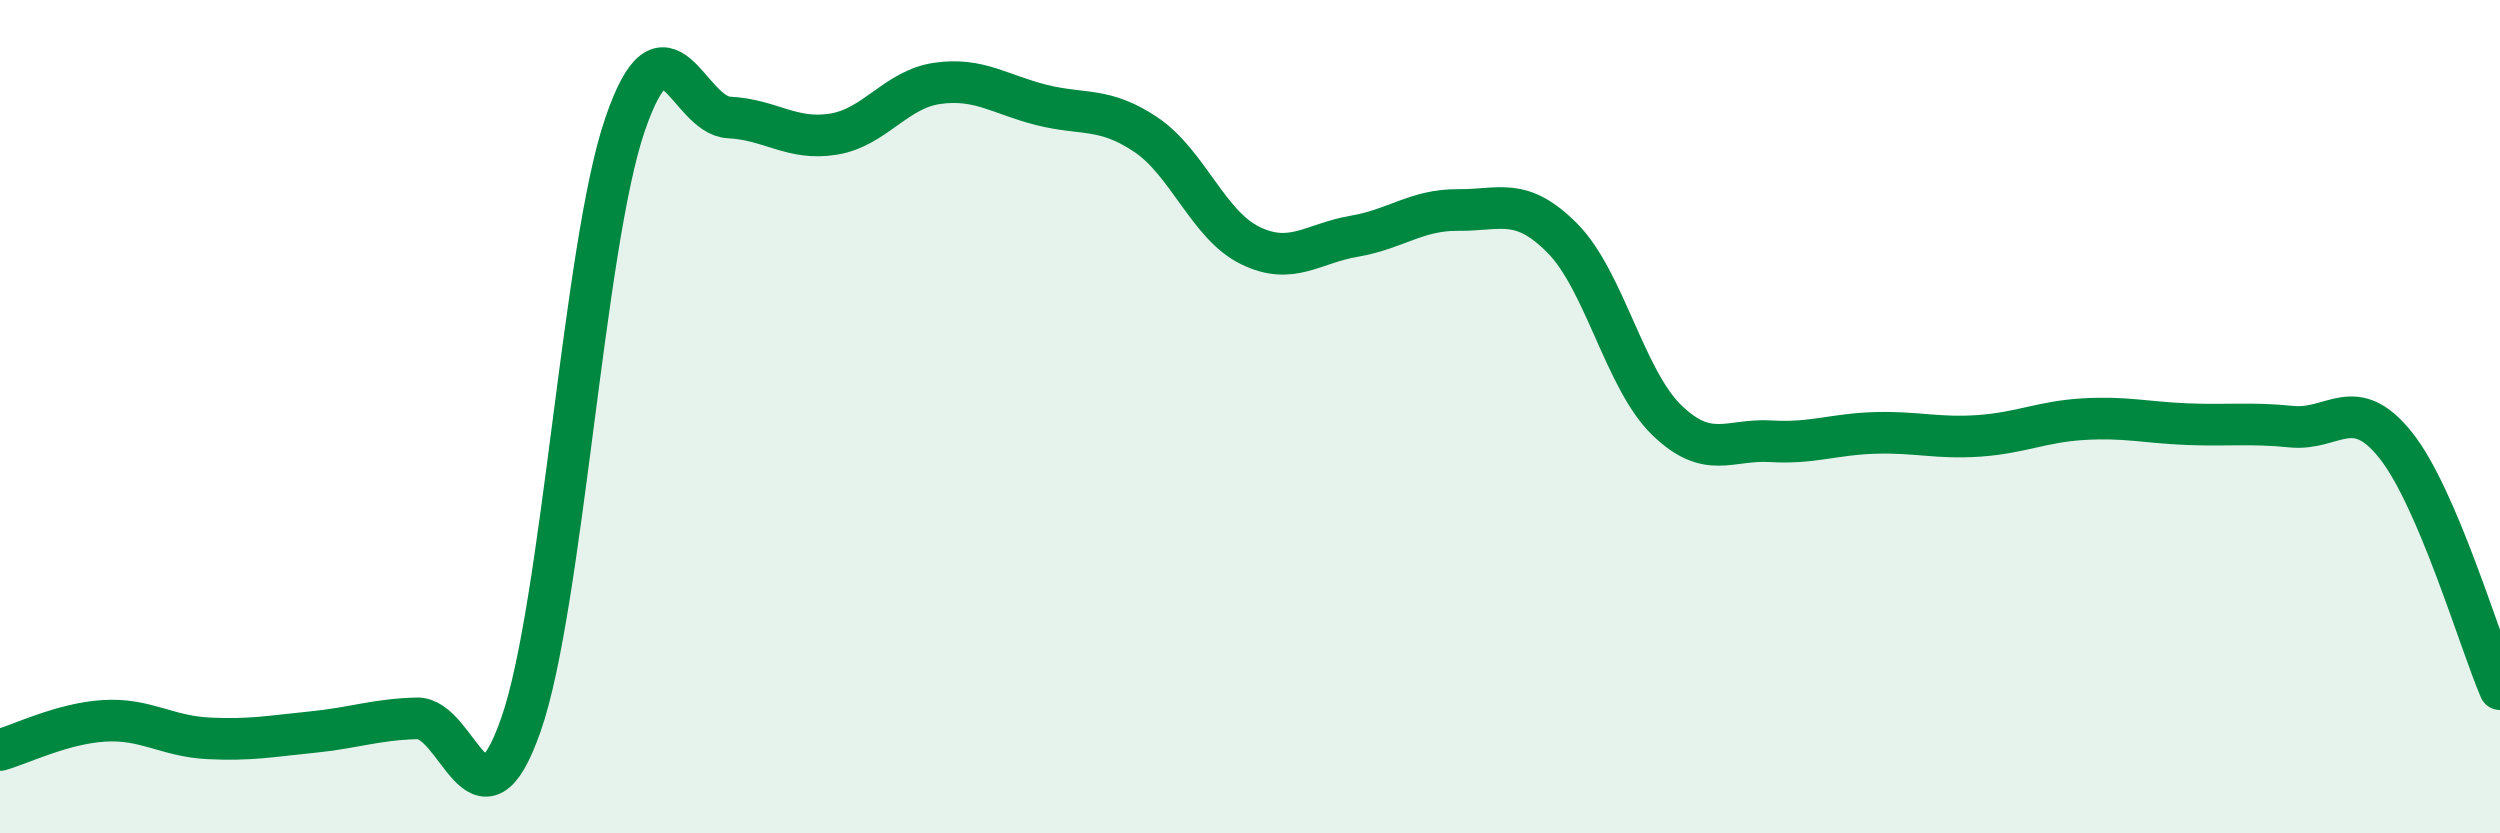
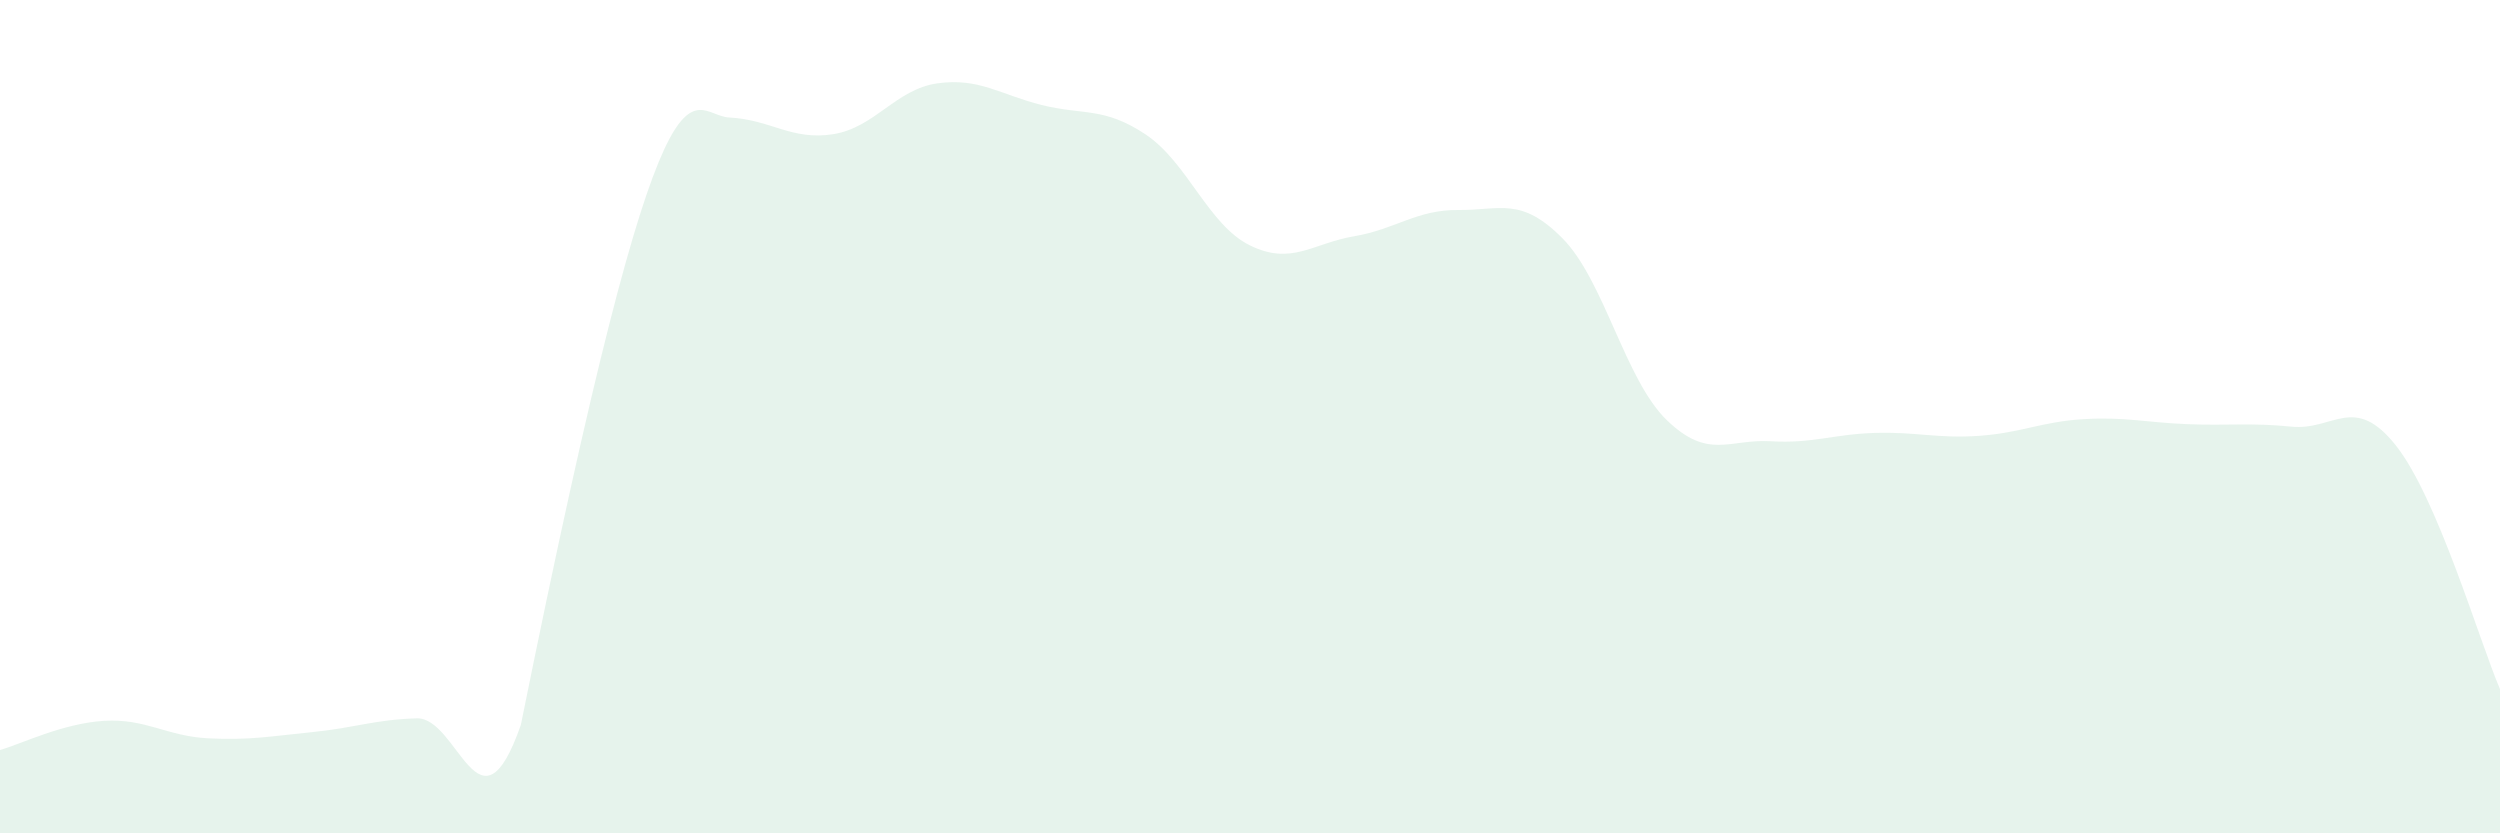
<svg xmlns="http://www.w3.org/2000/svg" width="60" height="20" viewBox="0 0 60 20">
-   <path d="M 0,18 C 0.5,17.86 1.5,17.36 2.5,17.3 C 3.5,17.24 4,17.67 5,17.72 C 6,17.77 6.5,17.67 7.5,17.57 C 8.5,17.47 9,17.27 10,17.24 C 11,17.21 11.5,20.25 12.5,17.4 C 13.5,14.55 14,5.91 15,2.99 C 16,0.07 16.5,2.77 17.5,2.82 C 18.5,2.87 19,3.38 20,3.22 C 21,3.06 21.5,2.14 22.5,2 C 23.5,1.86 24,2.27 25,2.52 C 26,2.77 26.5,2.56 27.5,3.23 C 28.5,3.9 29,5.4 30,5.89 C 31,6.38 31.5,5.84 32.5,5.67 C 33.5,5.5 34,5.03 35,5.04 C 36,5.05 36.5,4.71 37.5,5.72 C 38.5,6.73 39,9.11 40,10.08 C 41,11.05 41.5,10.53 42.5,10.59 C 43.5,10.65 44,10.42 45,10.39 C 46,10.36 46.5,10.53 47.5,10.46 C 48.5,10.39 49,10.12 50,10.06 C 51,10 51.5,10.14 52.5,10.18 C 53.5,10.22 54,10.14 55,10.24 C 56,10.34 56.5,9.43 57.5,10.69 C 58.5,11.95 59.5,15.37 60,16.54L60 20L0 20Z" fill="#008740" opacity="0.1" stroke-linecap="round" stroke-linejoin="round" />
-   <path d="M 0,18 C 0.5,17.86 1.5,17.36 2.5,17.3 C 3.5,17.24 4,17.67 5,17.72 C 6,17.77 6.5,17.67 7.5,17.57 C 8.5,17.47 9,17.27 10,17.24 C 11,17.21 11.5,20.25 12.5,17.4 C 13.5,14.55 14,5.91 15,2.99 C 16,0.07 16.5,2.77 17.5,2.82 C 18.5,2.87 19,3.38 20,3.22 C 21,3.06 21.5,2.14 22.5,2 C 23.5,1.86 24,2.27 25,2.52 C 26,2.77 26.5,2.56 27.5,3.23 C 28.5,3.9 29,5.4 30,5.89 C 31,6.38 31.5,5.84 32.5,5.67 C 33.5,5.5 34,5.03 35,5.04 C 36,5.05 36.5,4.71 37.5,5.72 C 38.5,6.73 39,9.11 40,10.08 C 41,11.05 41.5,10.53 42.5,10.59 C 43.5,10.65 44,10.42 45,10.39 C 46,10.36 46.5,10.53 47.5,10.46 C 48.5,10.39 49,10.12 50,10.06 C 51,10 51.5,10.14 52.5,10.18 C 53.5,10.22 54,10.14 55,10.24 C 56,10.34 56.5,9.43 57.5,10.69 C 58.5,11.95 59.5,15.37 60,16.54" stroke="#008740" stroke-width="1" fill="none" stroke-linecap="round" stroke-linejoin="round" />
+   <path d="M 0,18 C 0.5,17.86 1.5,17.36 2.5,17.3 C 3.5,17.24 4,17.67 5,17.72 C 6,17.77 6.5,17.67 7.5,17.57 C 8.5,17.47 9,17.27 10,17.24 C 11,17.21 11.5,20.25 12.5,17.4 C 16,0.07 16.5,2.77 17.5,2.82 C 18.5,2.87 19,3.38 20,3.22 C 21,3.06 21.5,2.14 22.5,2 C 23.5,1.86 24,2.27 25,2.52 C 26,2.77 26.5,2.56 27.5,3.23 C 28.5,3.9 29,5.4 30,5.89 C 31,6.38 31.5,5.84 32.5,5.67 C 33.5,5.5 34,5.03 35,5.04 C 36,5.05 36.5,4.71 37.5,5.72 C 38.5,6.73 39,9.11 40,10.08 C 41,11.05 41.5,10.53 42.5,10.59 C 43.5,10.65 44,10.42 45,10.39 C 46,10.36 46.5,10.53 47.5,10.46 C 48.5,10.39 49,10.12 50,10.06 C 51,10 51.5,10.14 52.5,10.18 C 53.5,10.22 54,10.14 55,10.24 C 56,10.34 56.5,9.43 57.5,10.69 C 58.5,11.95 59.5,15.37 60,16.54L60 20L0 20Z" fill="#008740" opacity="0.1" stroke-linecap="round" stroke-linejoin="round" />
</svg>